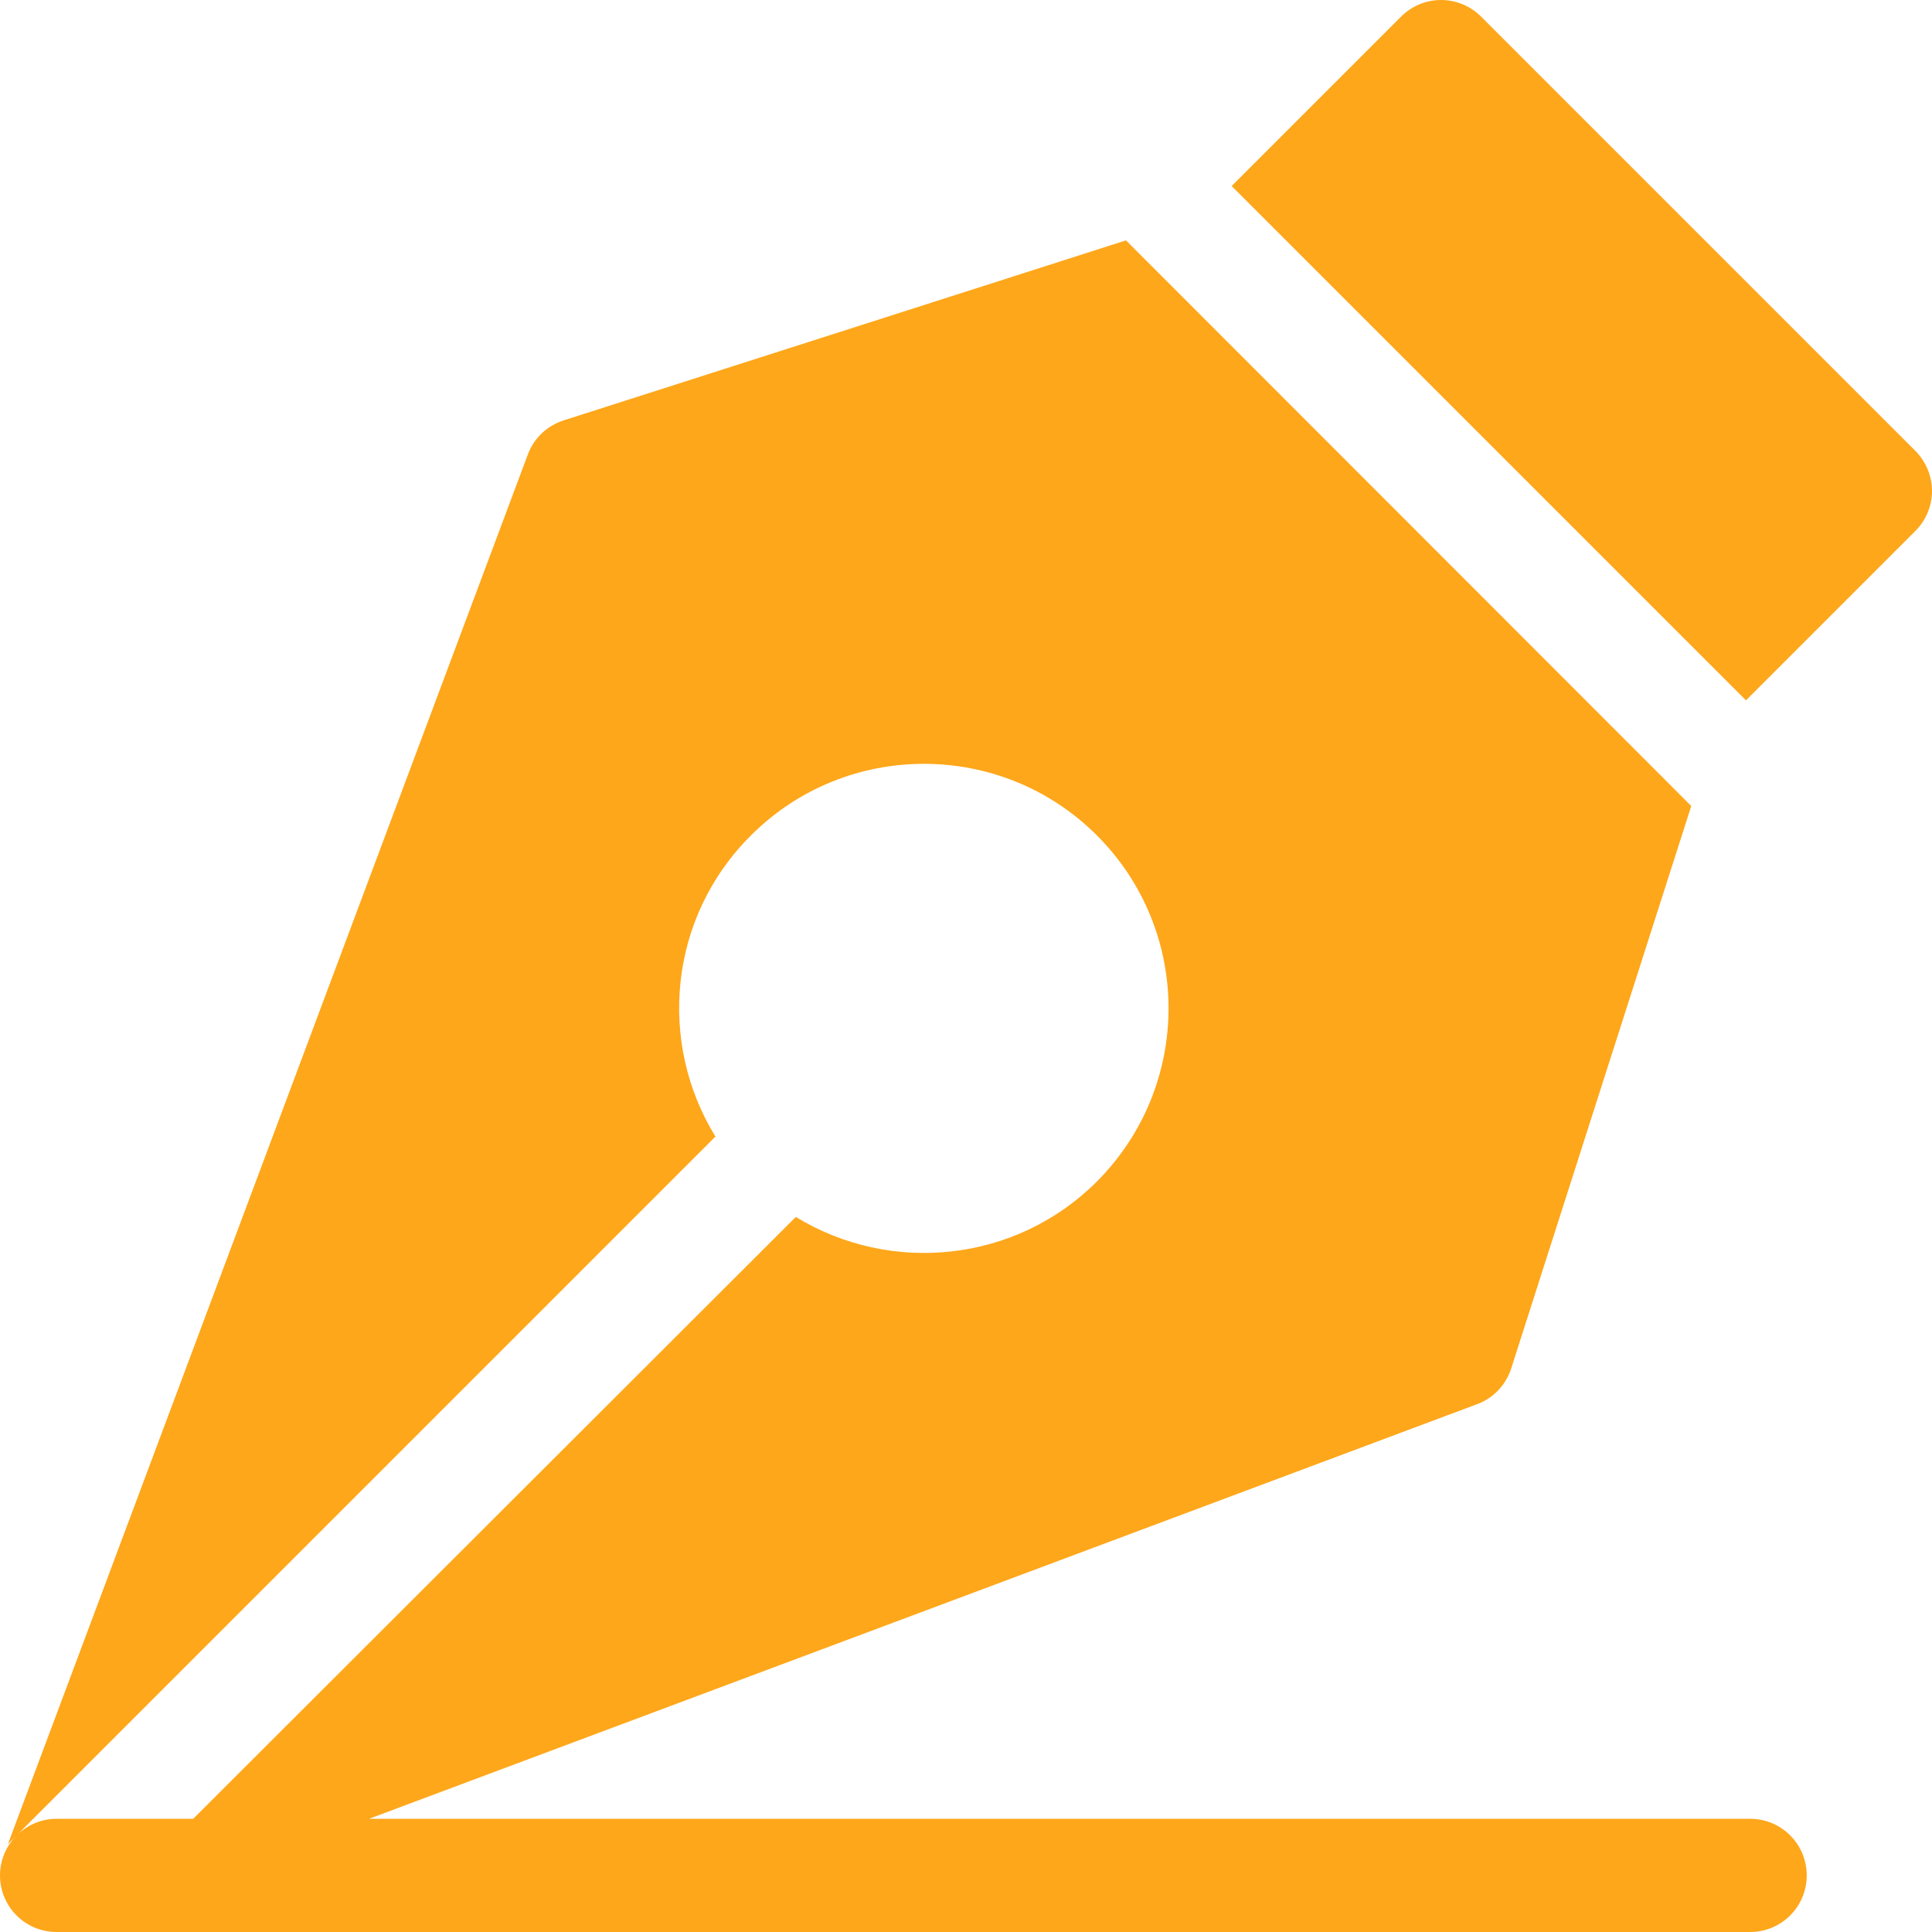
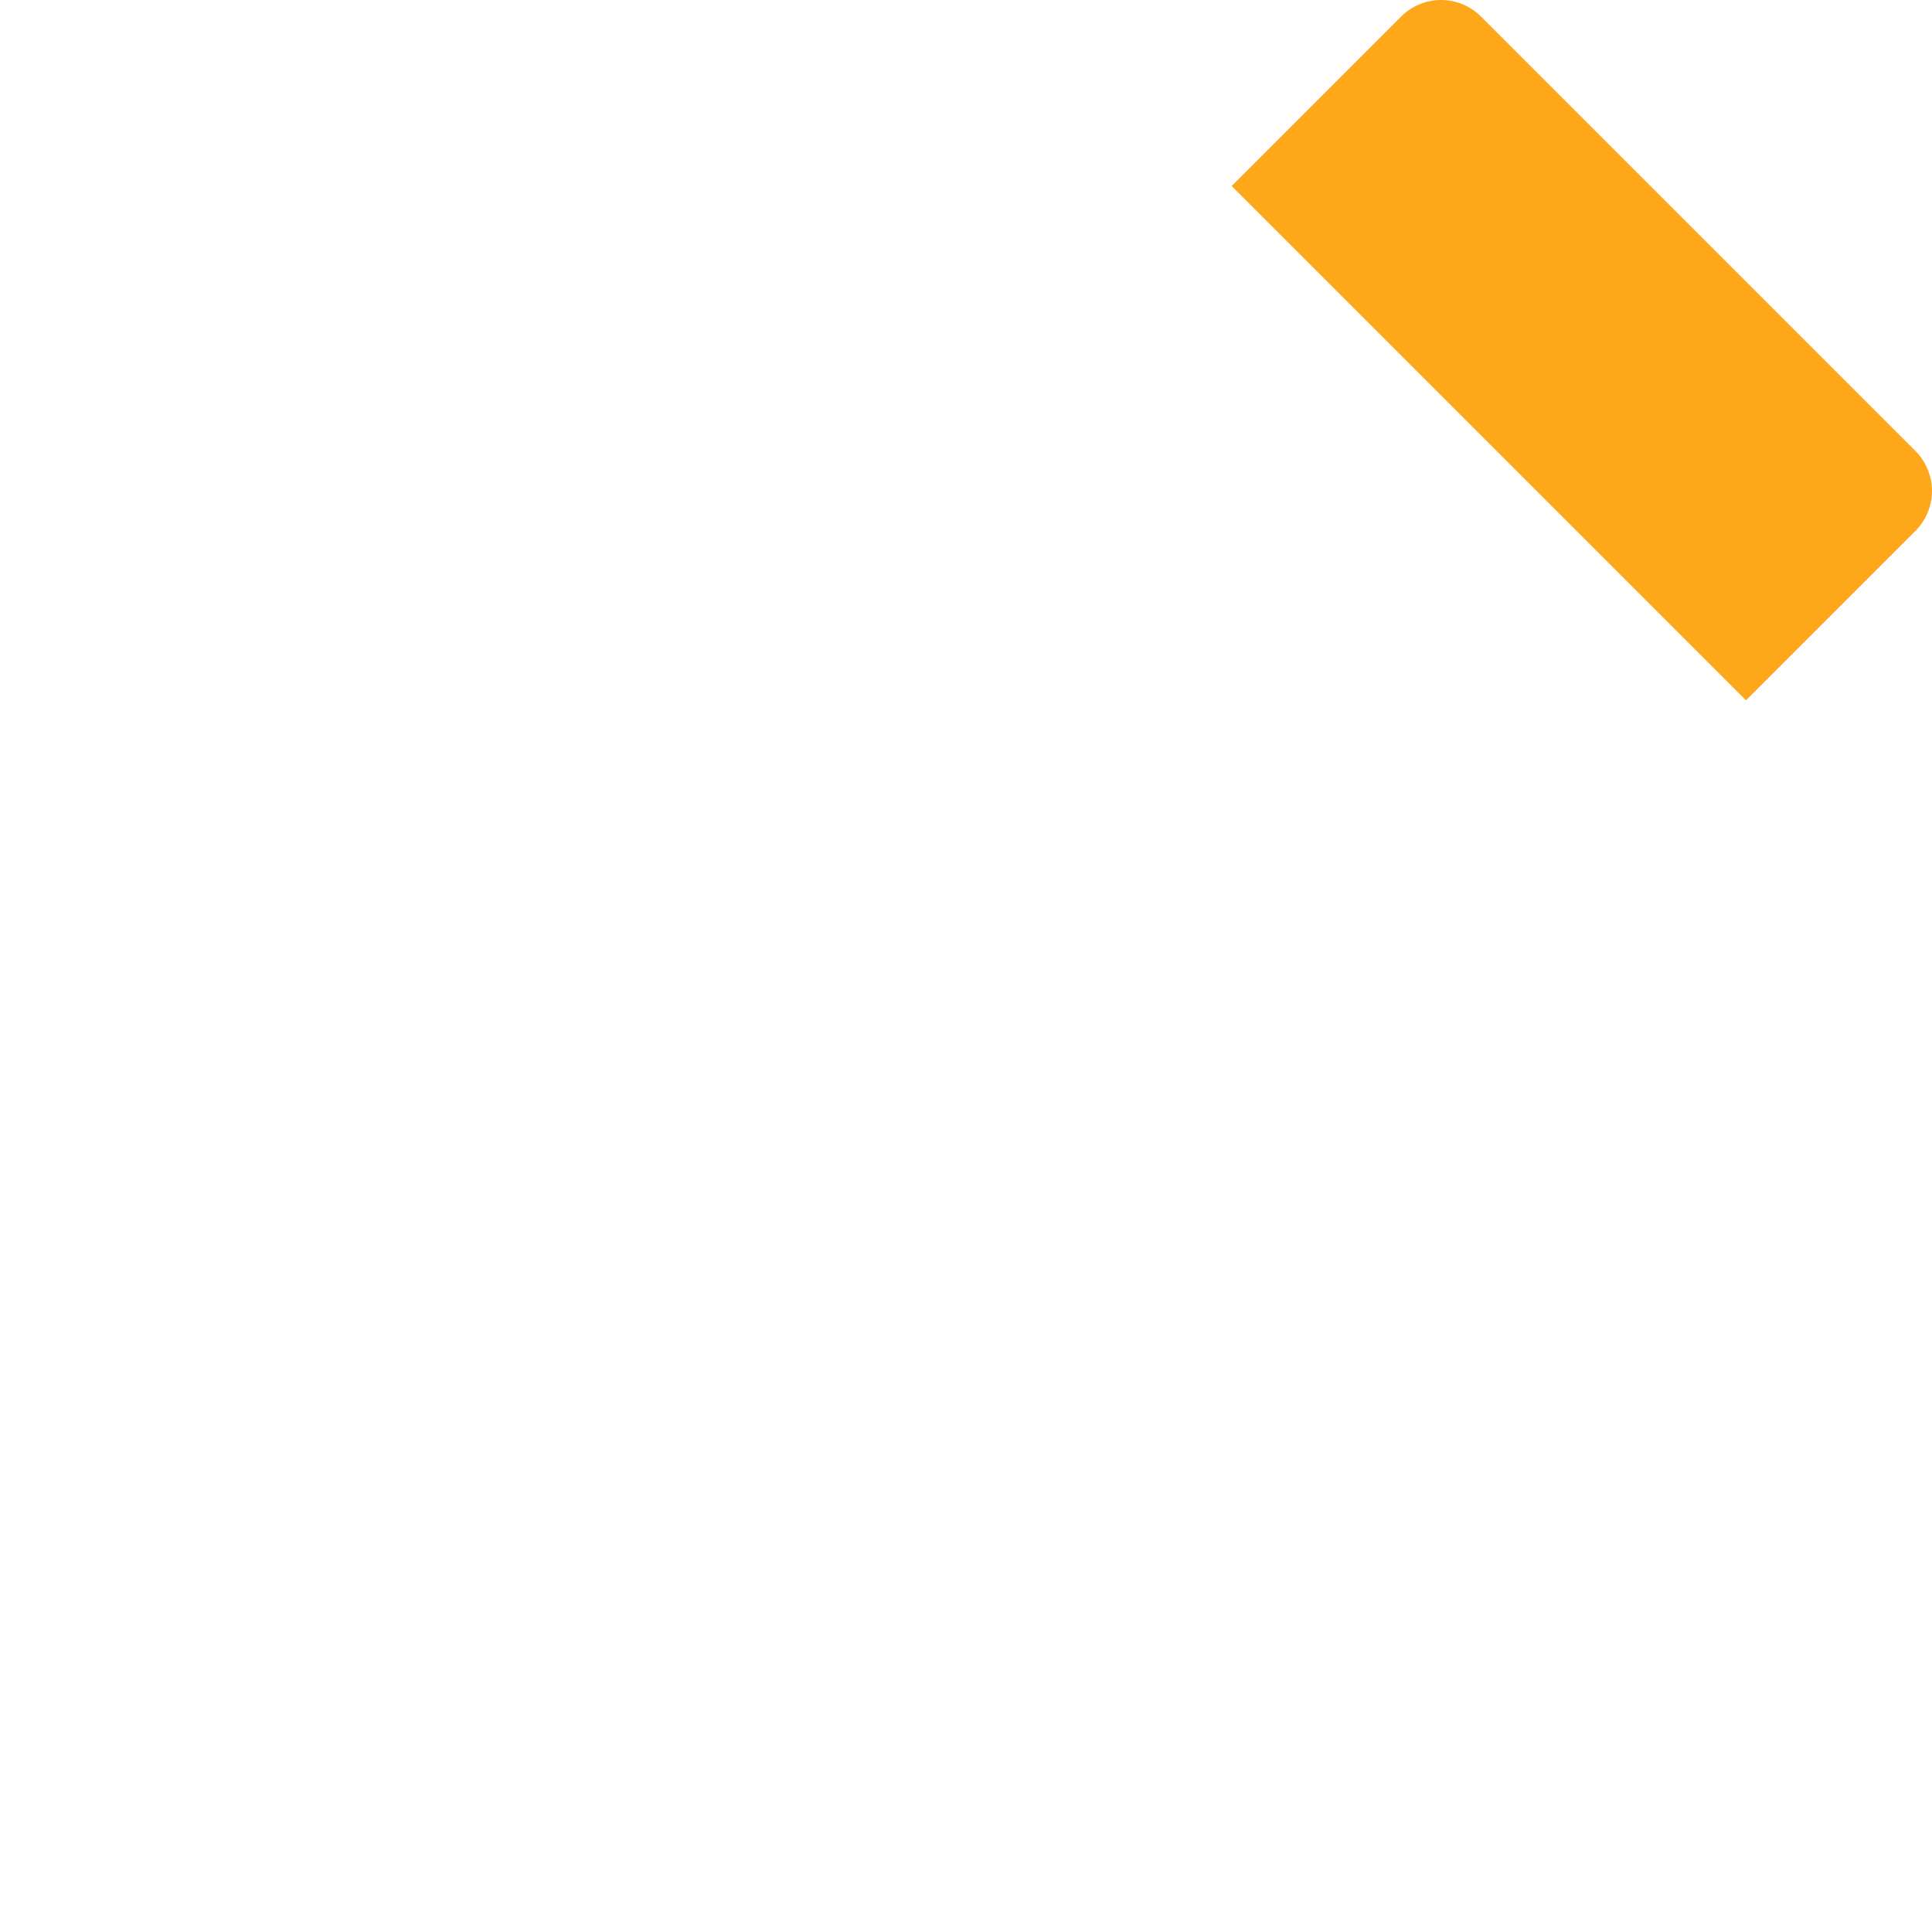
<svg xmlns="http://www.w3.org/2000/svg" version="1.1" id="Capa_1" x="0px" y="0px" viewBox="0 0 512 512" style="enable-background:new 0 0 512 512;" xml:space="preserve">
  <style type="text/css">
	.st0{fill:#FEA71A;}
</style>
  <g>
    <g>
-       <path class="st0" d="M463.8,482h-366l293.7-109.9c4.3-1.6,7.6-5.1,9-9.5l47.7-149L298.4,63.7l-149,47.7c-4.4,1.4-7.9,4.7-9.5,9    L2.1,488.7l2.3-2.3C1.7,489.1,0,492.9,0,497c0,8.3,6.7,15,15,15h448.8c8.3,0,15-6.7,15-15S472.1,482,463.8,482z M15,482    c-4.1,0-7.9,1.7-10.6,4.4l185.2-185.2c-15.3-24.8-12.5-58,9.4-79.8c25.3-25.3,66.4-25.3,91.7,0c25.3,25.3,25.3,66.3,0,91.7    c-21.5,21.5-54.6,24.8-79.8,9.4L51.2,482H15z" />
-     </g>
+       </g>
  </g>
  <g>
    <g>
      <path class="st0" d="M507.6,119.5L392.5,4.4c-2.8-2.8-6.6-4.4-10.6-4.4s-7.8,1.6-10.6,4.4l-44.9,44.9l136.3,136.3l44.9-44.9    c2.8-2.8,4.4-6.6,4.4-10.6C512,126.2,510.4,122.3,507.6,119.5z" />
    </g>
  </g>
</svg>